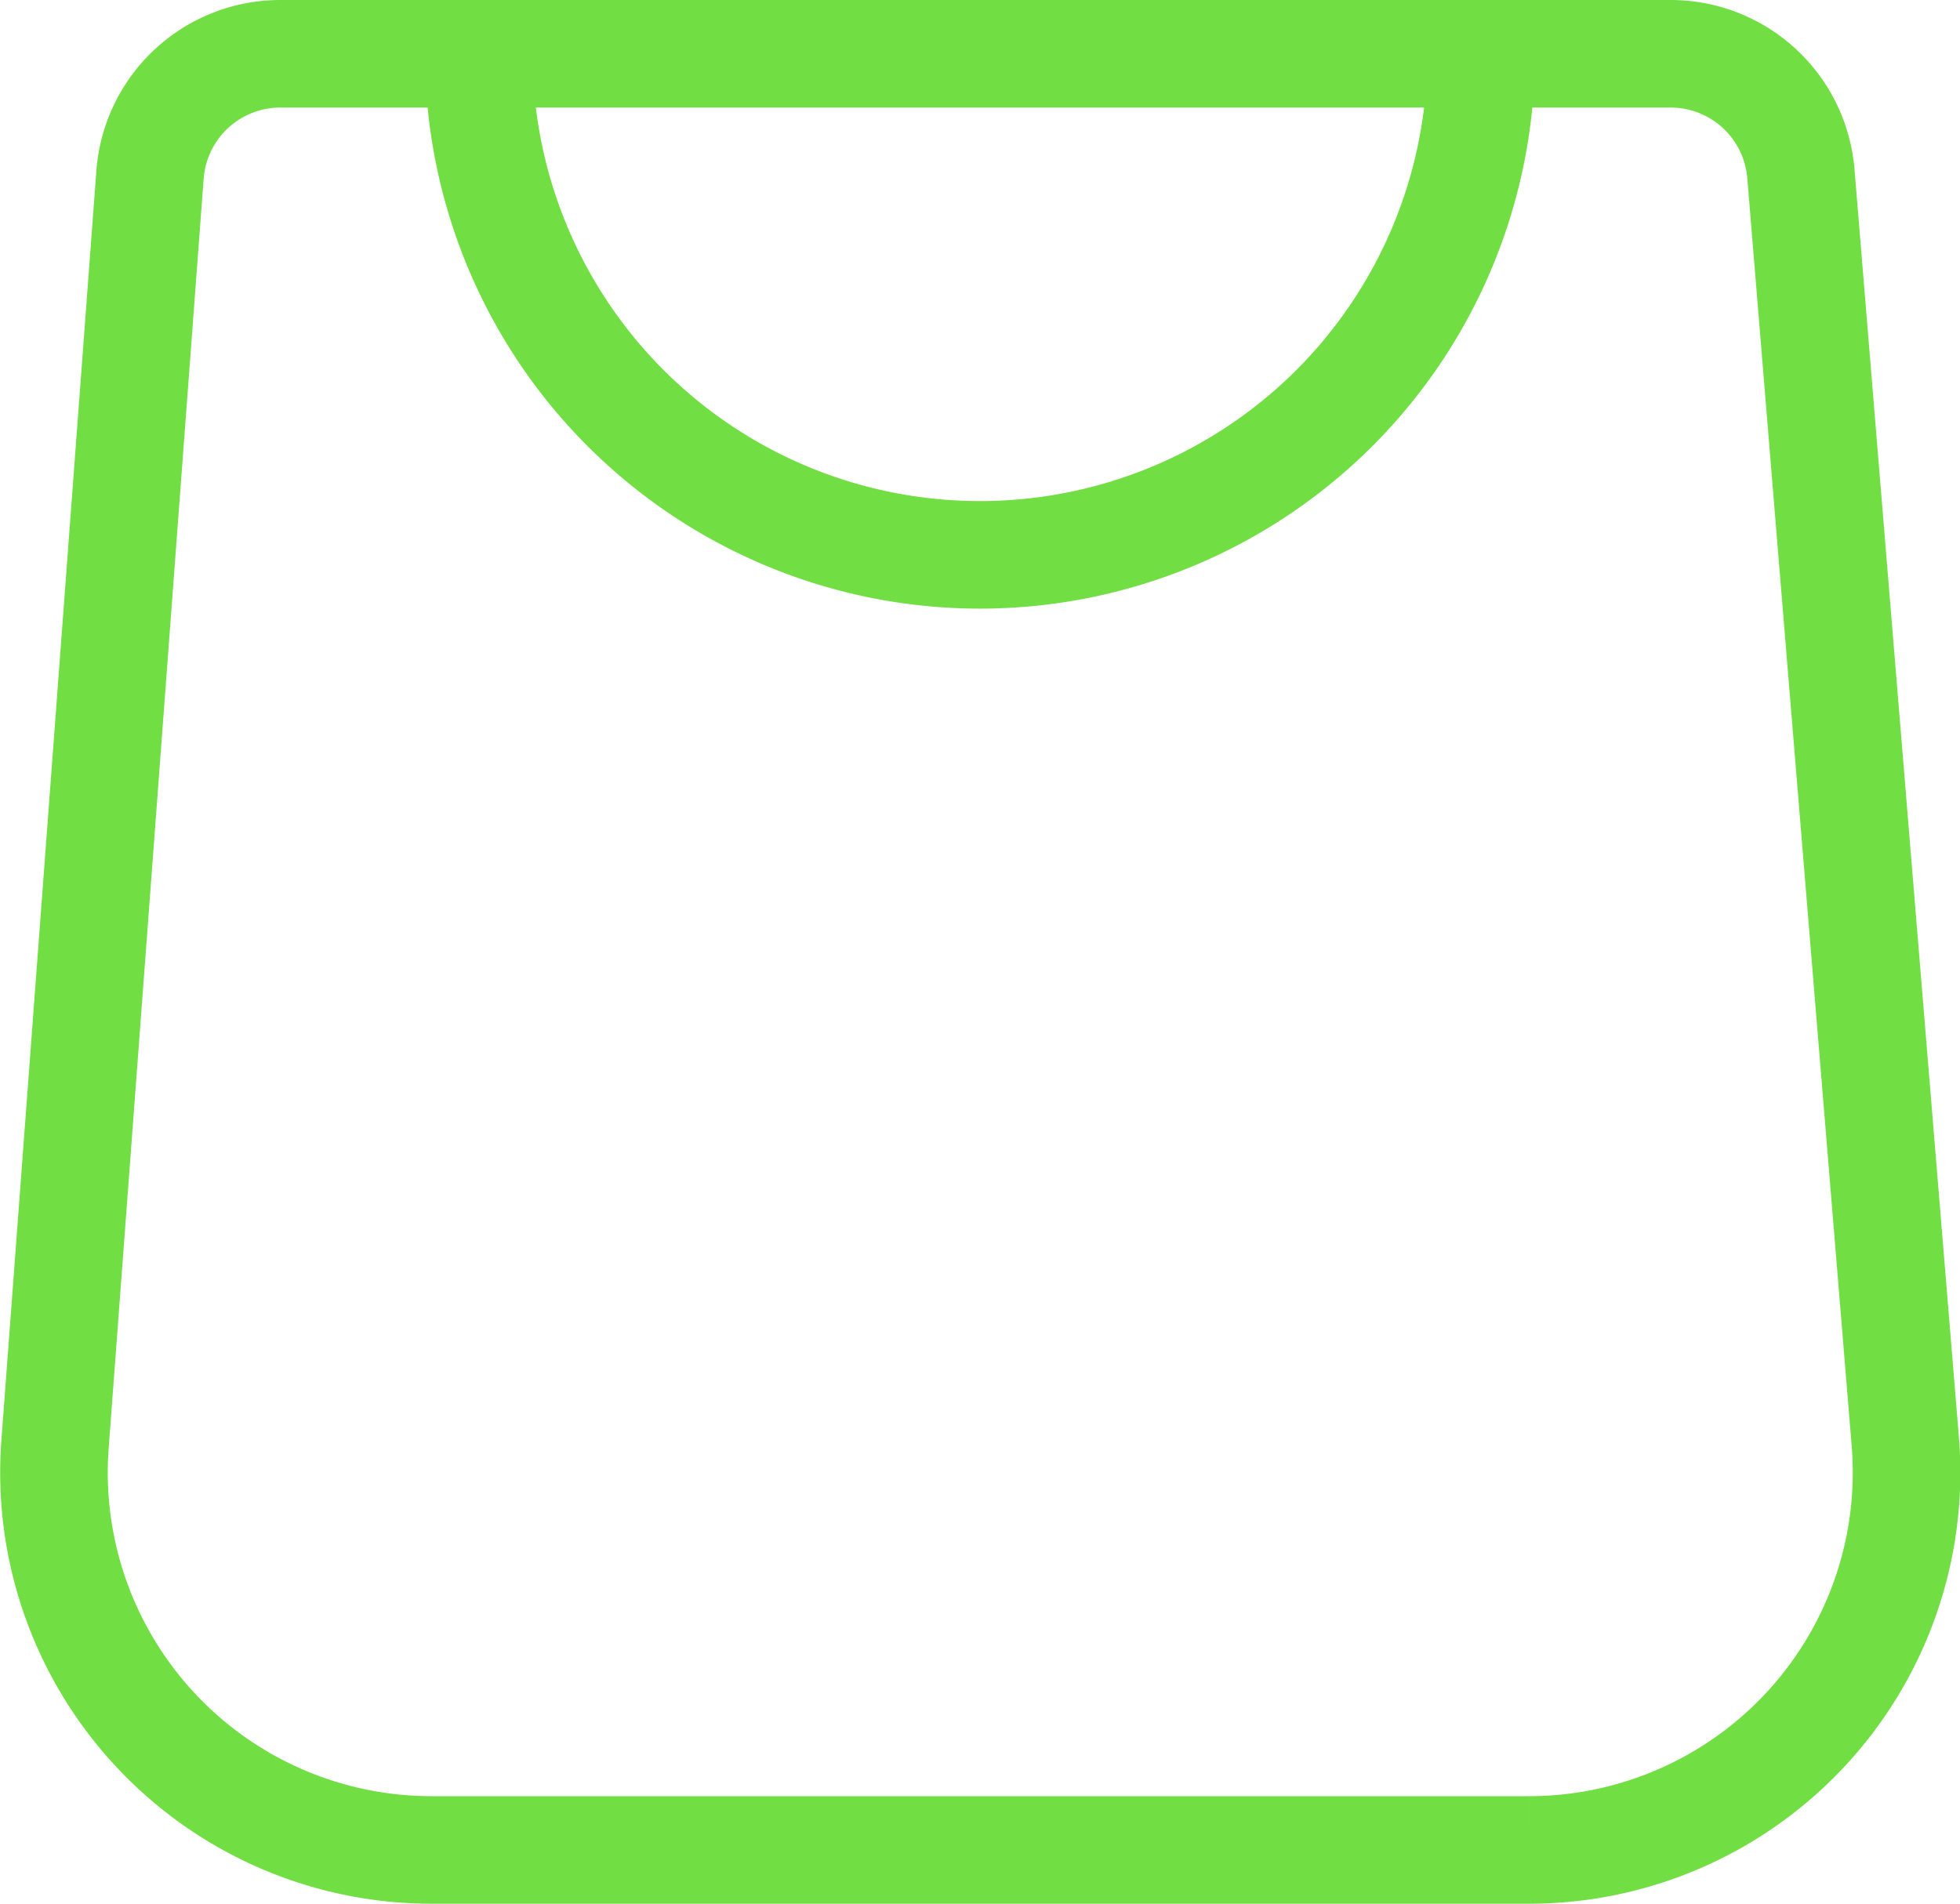
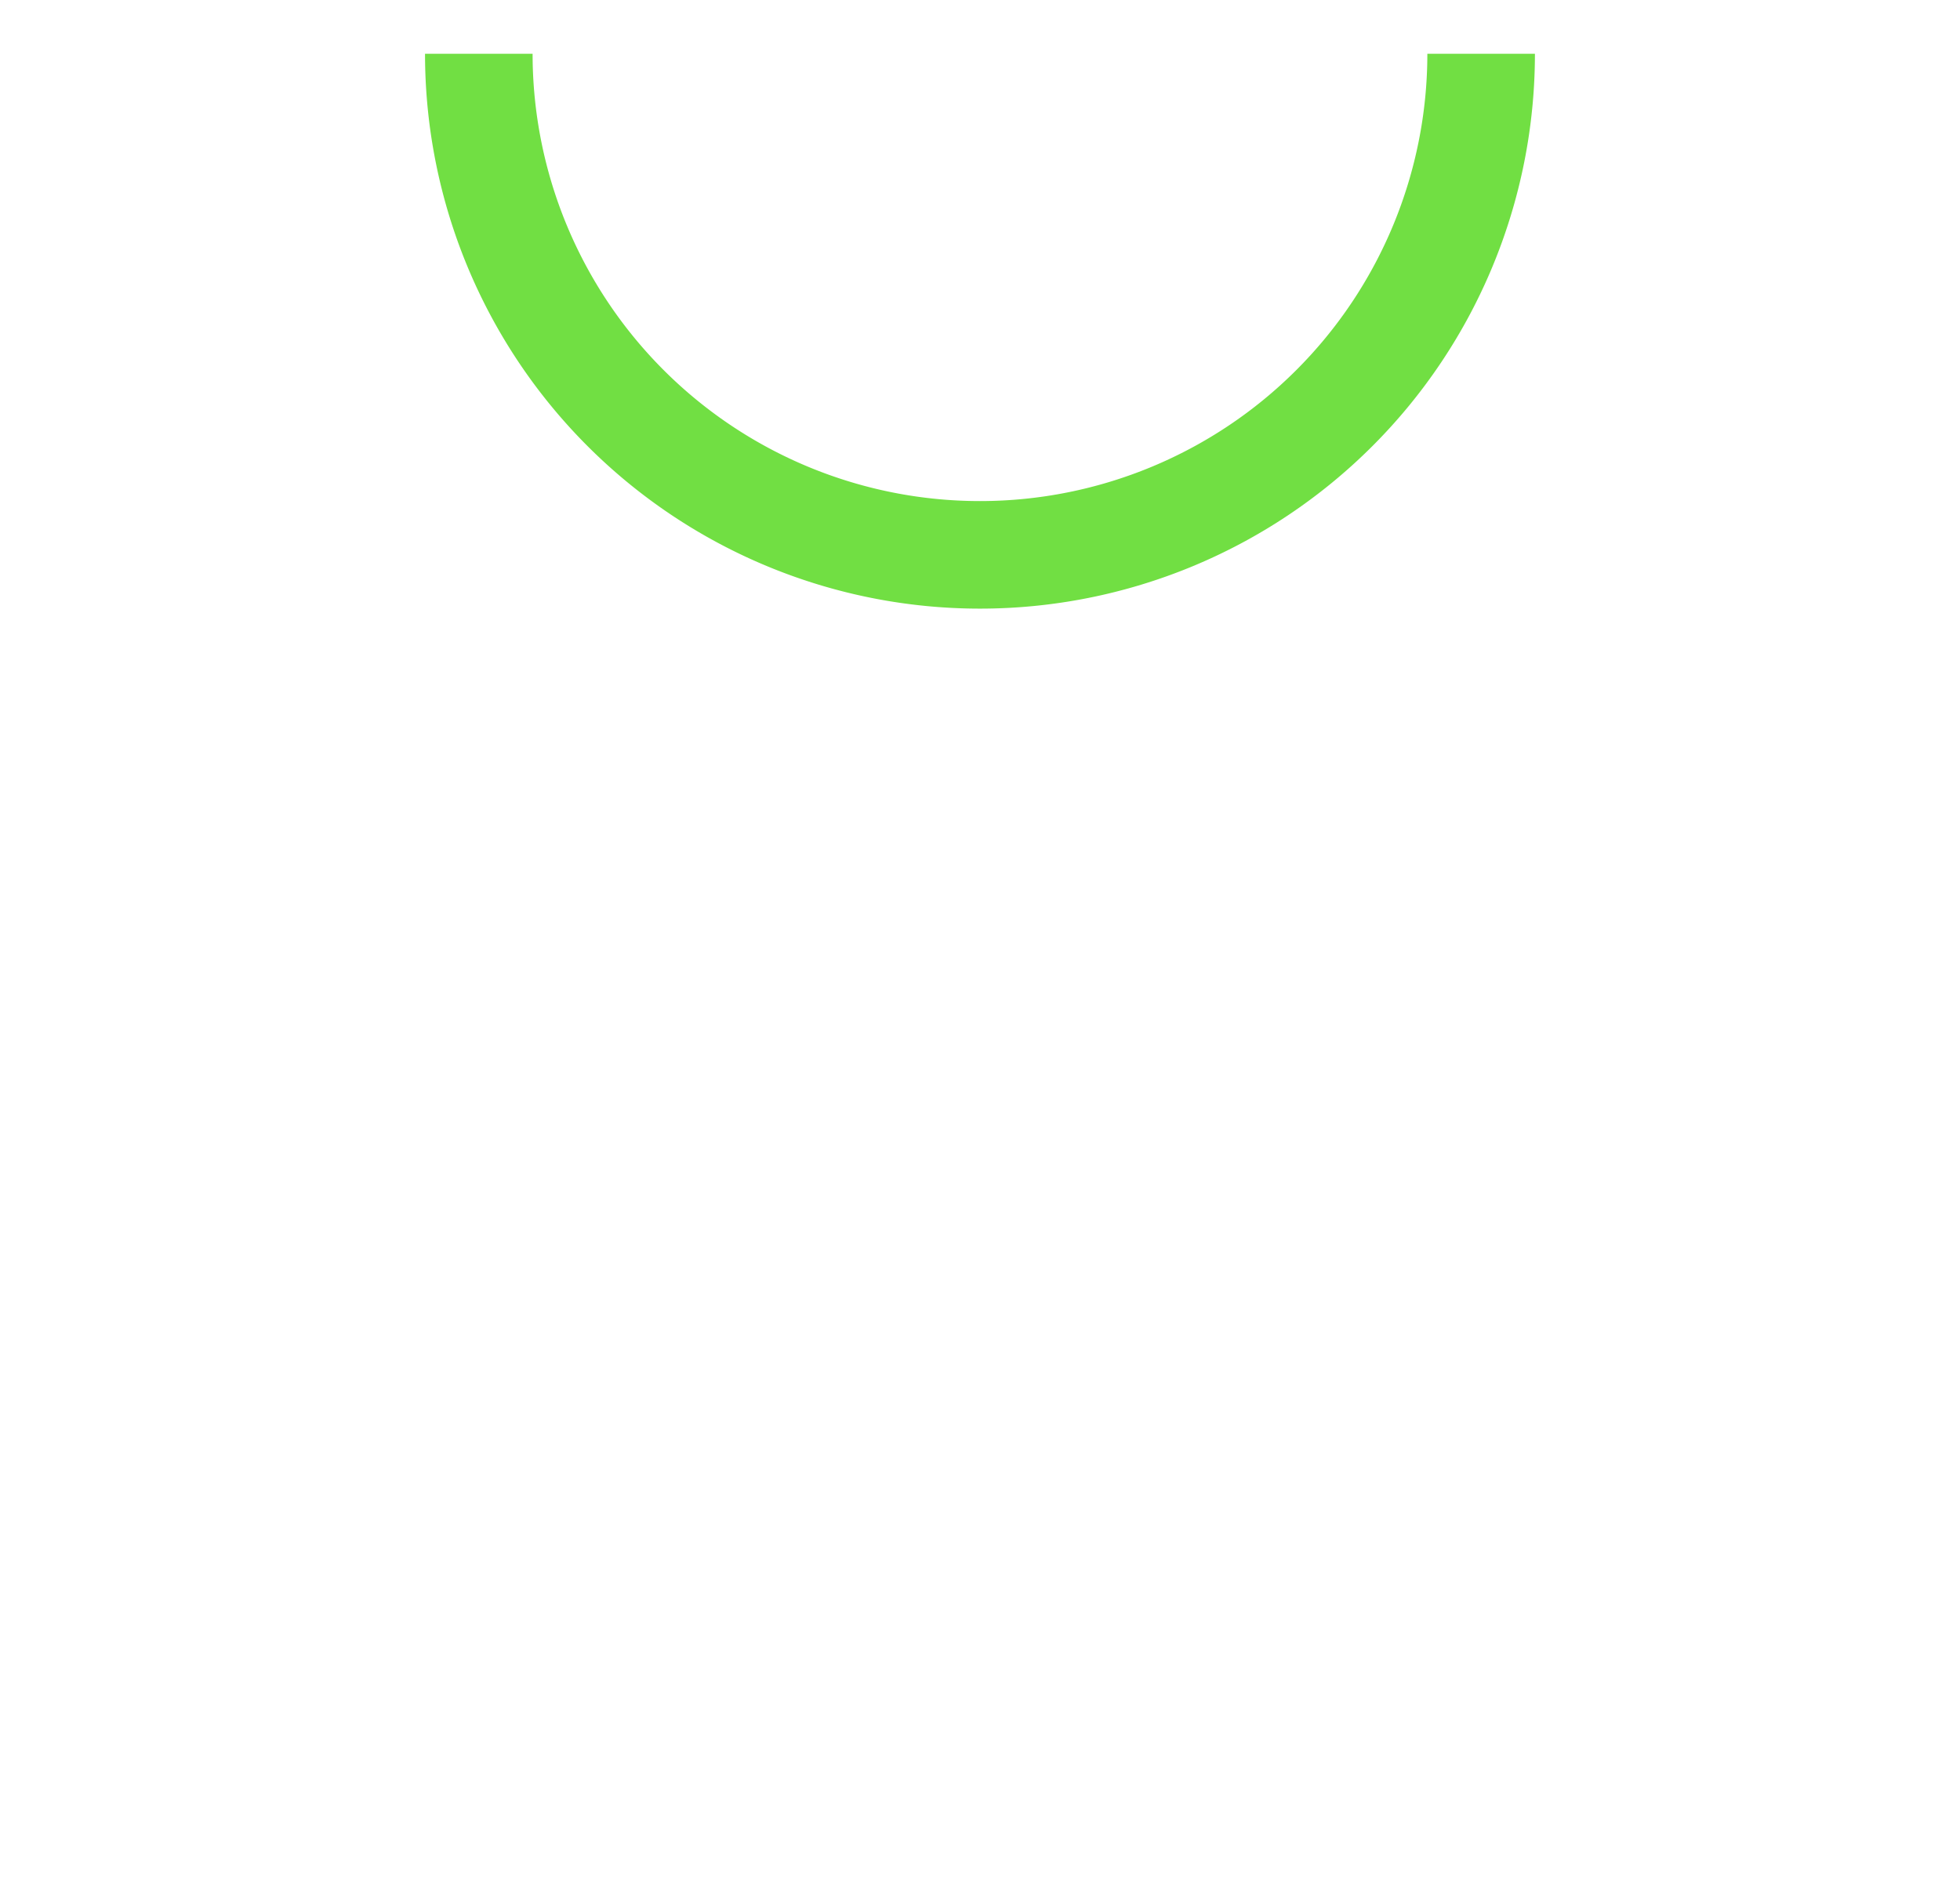
<svg xmlns="http://www.w3.org/2000/svg" width="36.44" height="35.4" viewBox="0 0 36.44 35.4">
  <g id="Group_25" data-name="Group 25" transform="translate(-714.989 -3642.625)">
    <g id="Group_24" data-name="Group 24" transform="translate(715.367 3643)">
      <g id="Group_2" data-name="Group 2" transform="translate(0 0)">
-         <path id="Path_2" data-name="Path 2" d="M2.786,3.249,1.02,26.858a7.018,7.018,0,0,0,7,7.542h20.4a7.019,7.019,0,0,0,7-7.592L33.479,3.232A2.43,2.43,0,0,0,31.057,1H5.209A2.43,2.43,0,0,0,2.786,3.249Z" transform="translate(-0.375 -0.375)" fill="none" stroke="#71df43" stroke-miterlimit="10" stroke-width="2" />
        <path id="Path_3" data-name="Path 3" d="M32.279,1A9.317,9.317,0,0,1,13.644,1" transform="translate(-5.12 -0.375)" fill="none" stroke="#71df43" stroke-miterlimit="10" stroke-width="2" />
      </g>
    </g>
  </g>
</svg>